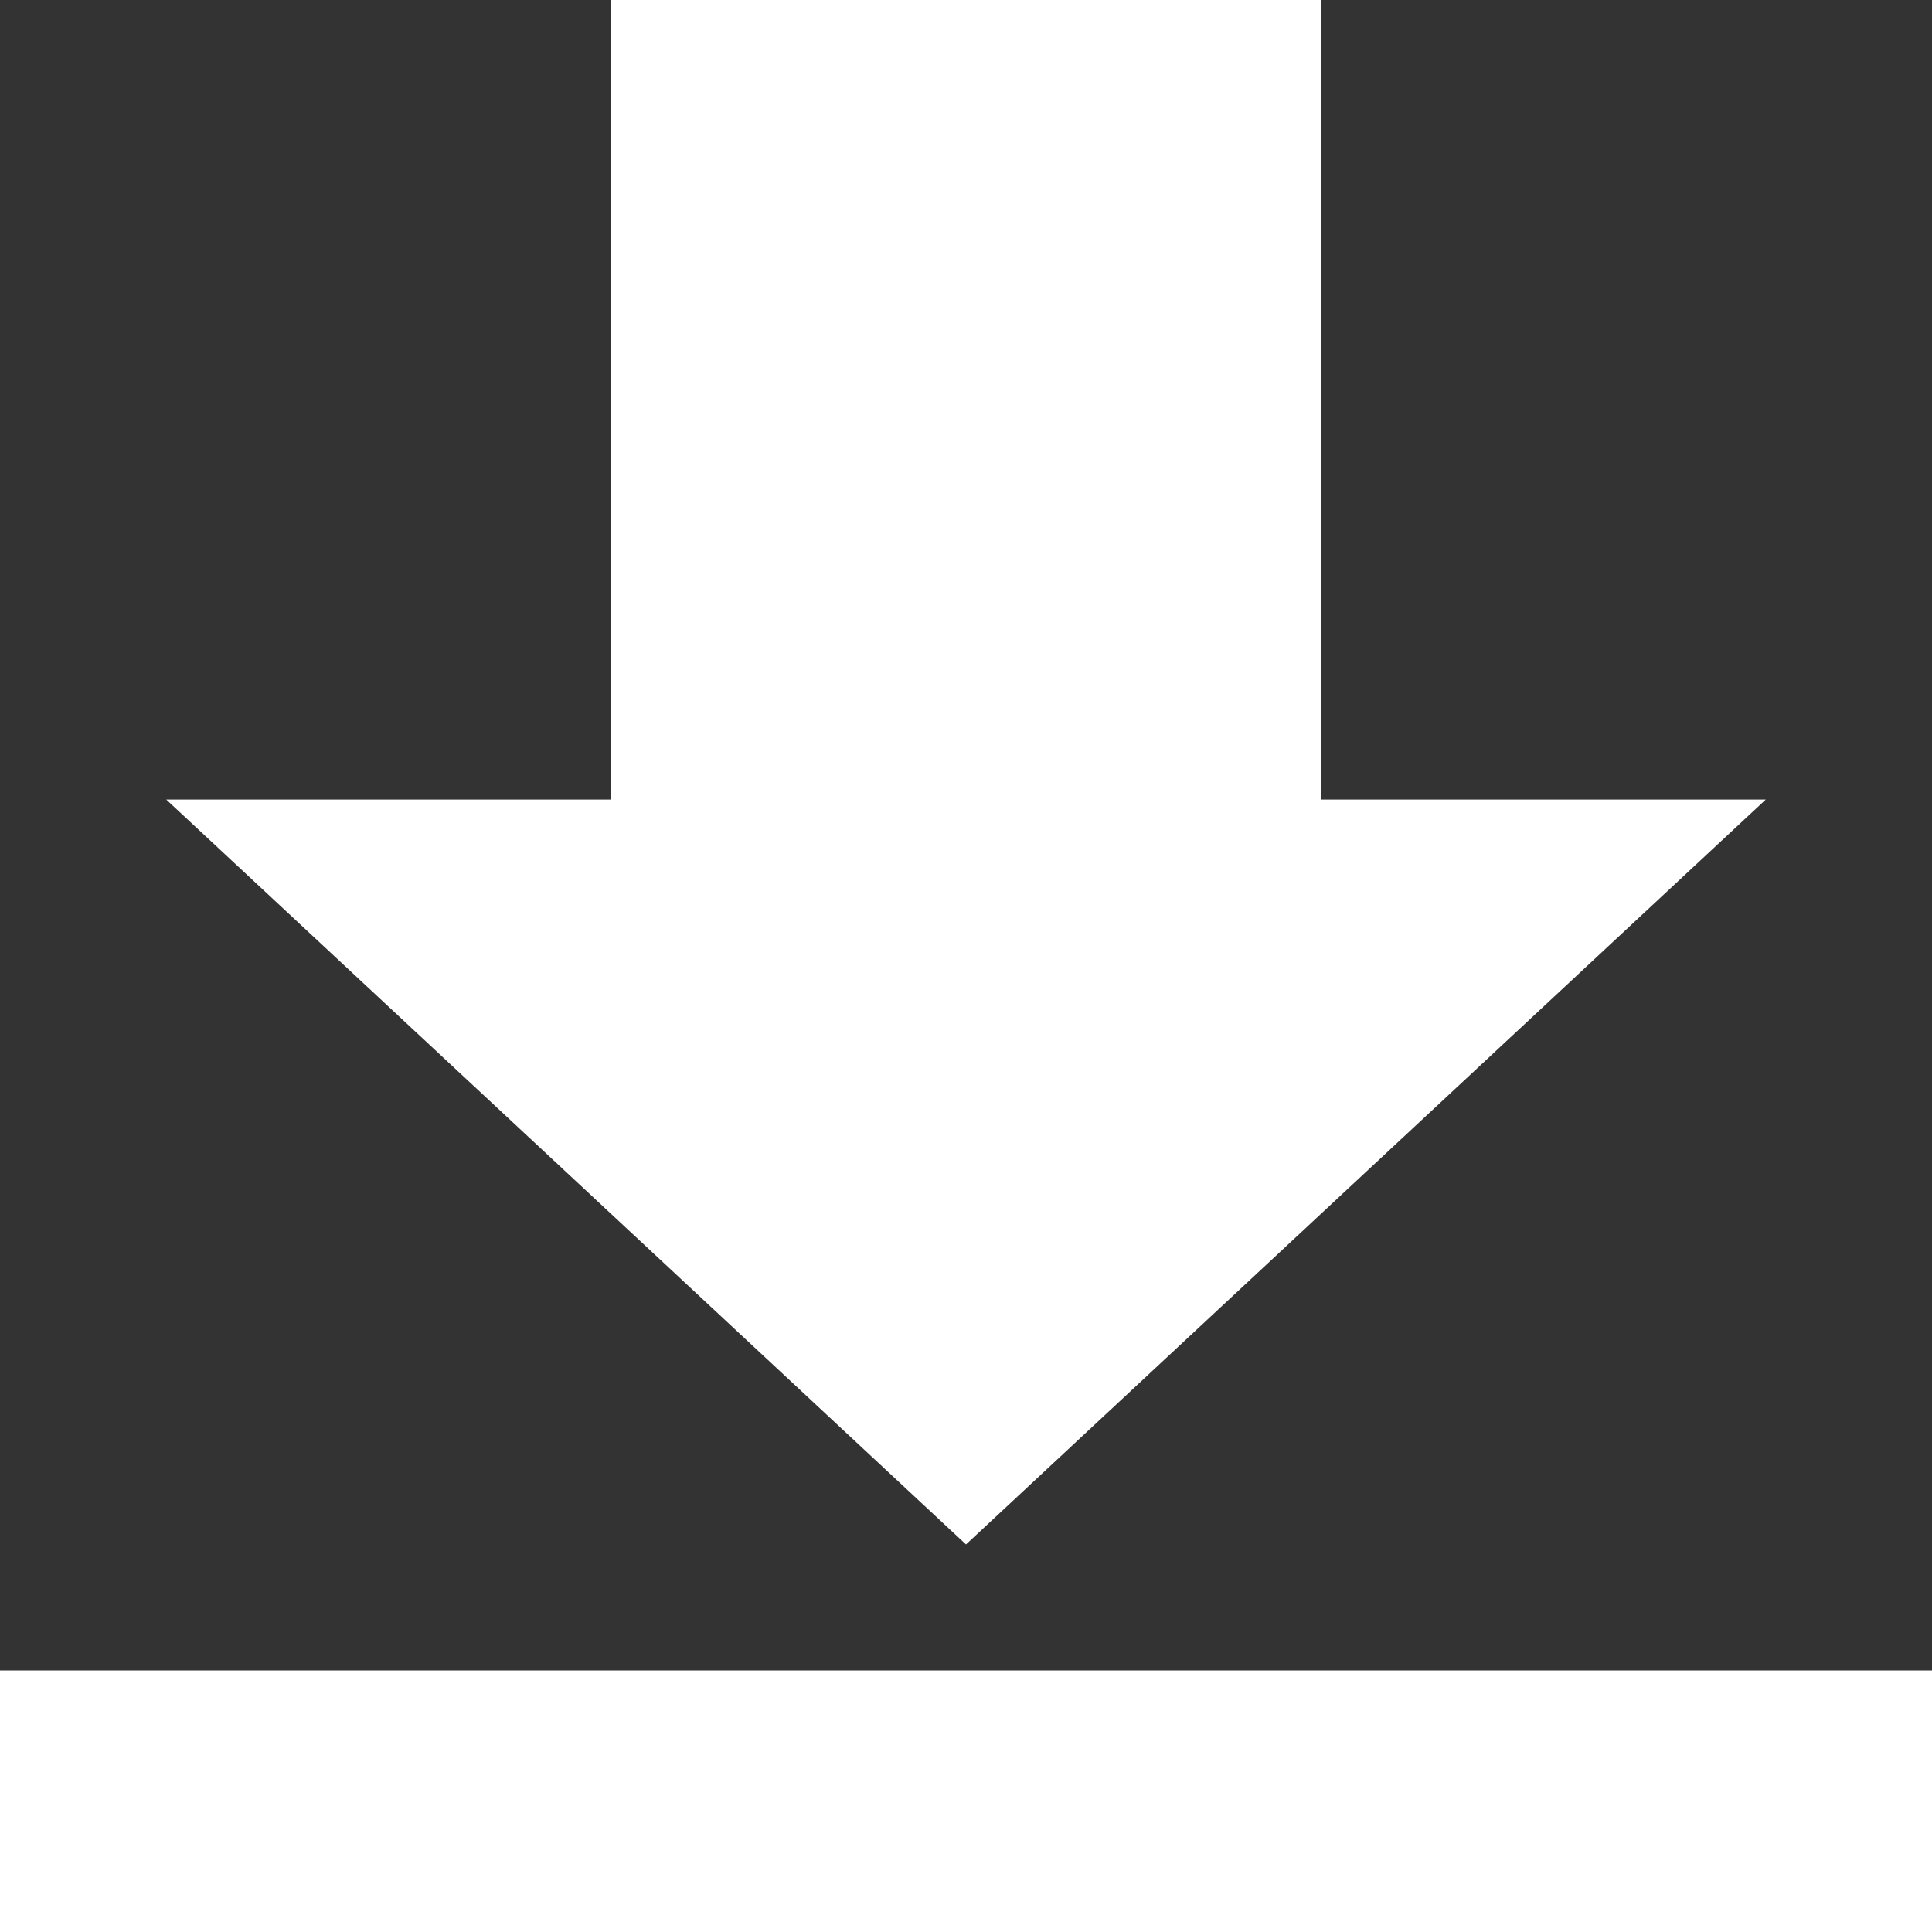
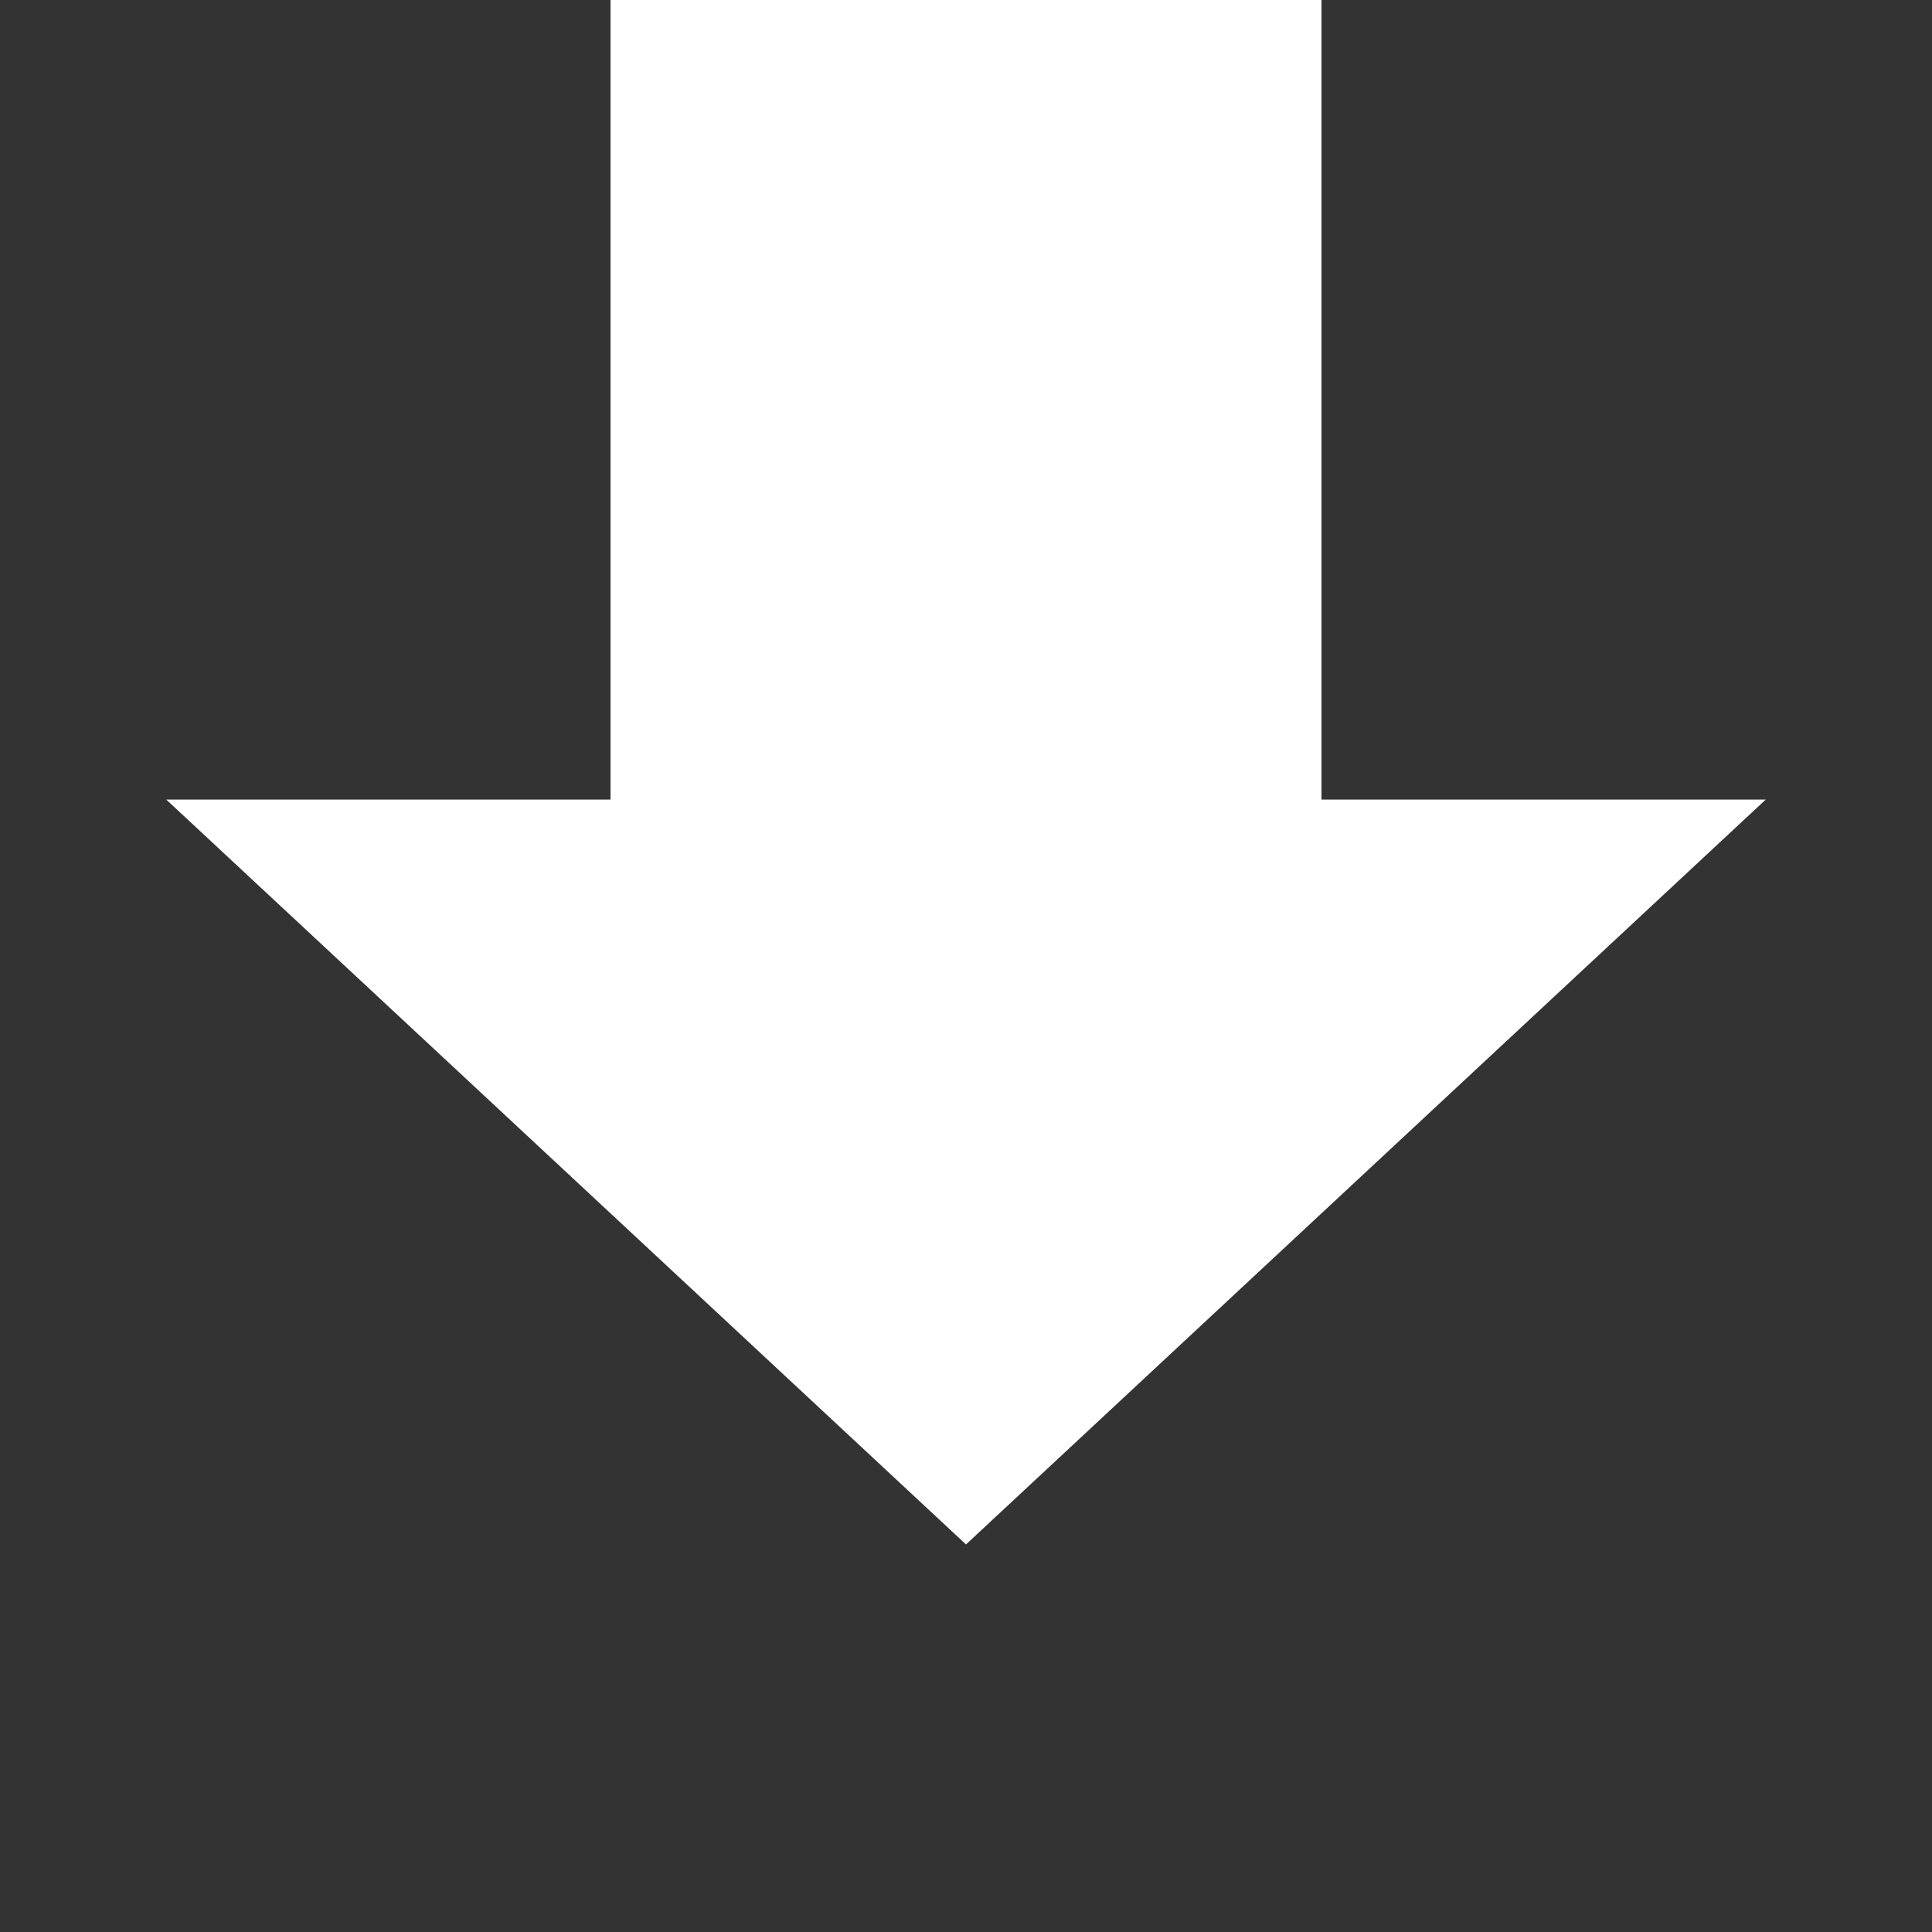
<svg xmlns="http://www.w3.org/2000/svg" width="20" height="20" viewBox="0 0 20 20" fill="none">
  <rect x="0" y="0" width="20" height="20" fill="#333333" stroke="none" />
-   <path d="M0 17.292H20V20H0V17.292ZM13.68 0H6.32V8.277H1.721L10 15.988L18.279 8.277H13.68V0Z" fill="white" />
+   <path d="M0 17.292H20V20V17.292ZM13.68 0H6.32V8.277H1.721L10 15.988L18.279 8.277H13.68V0Z" fill="white" />
</svg>